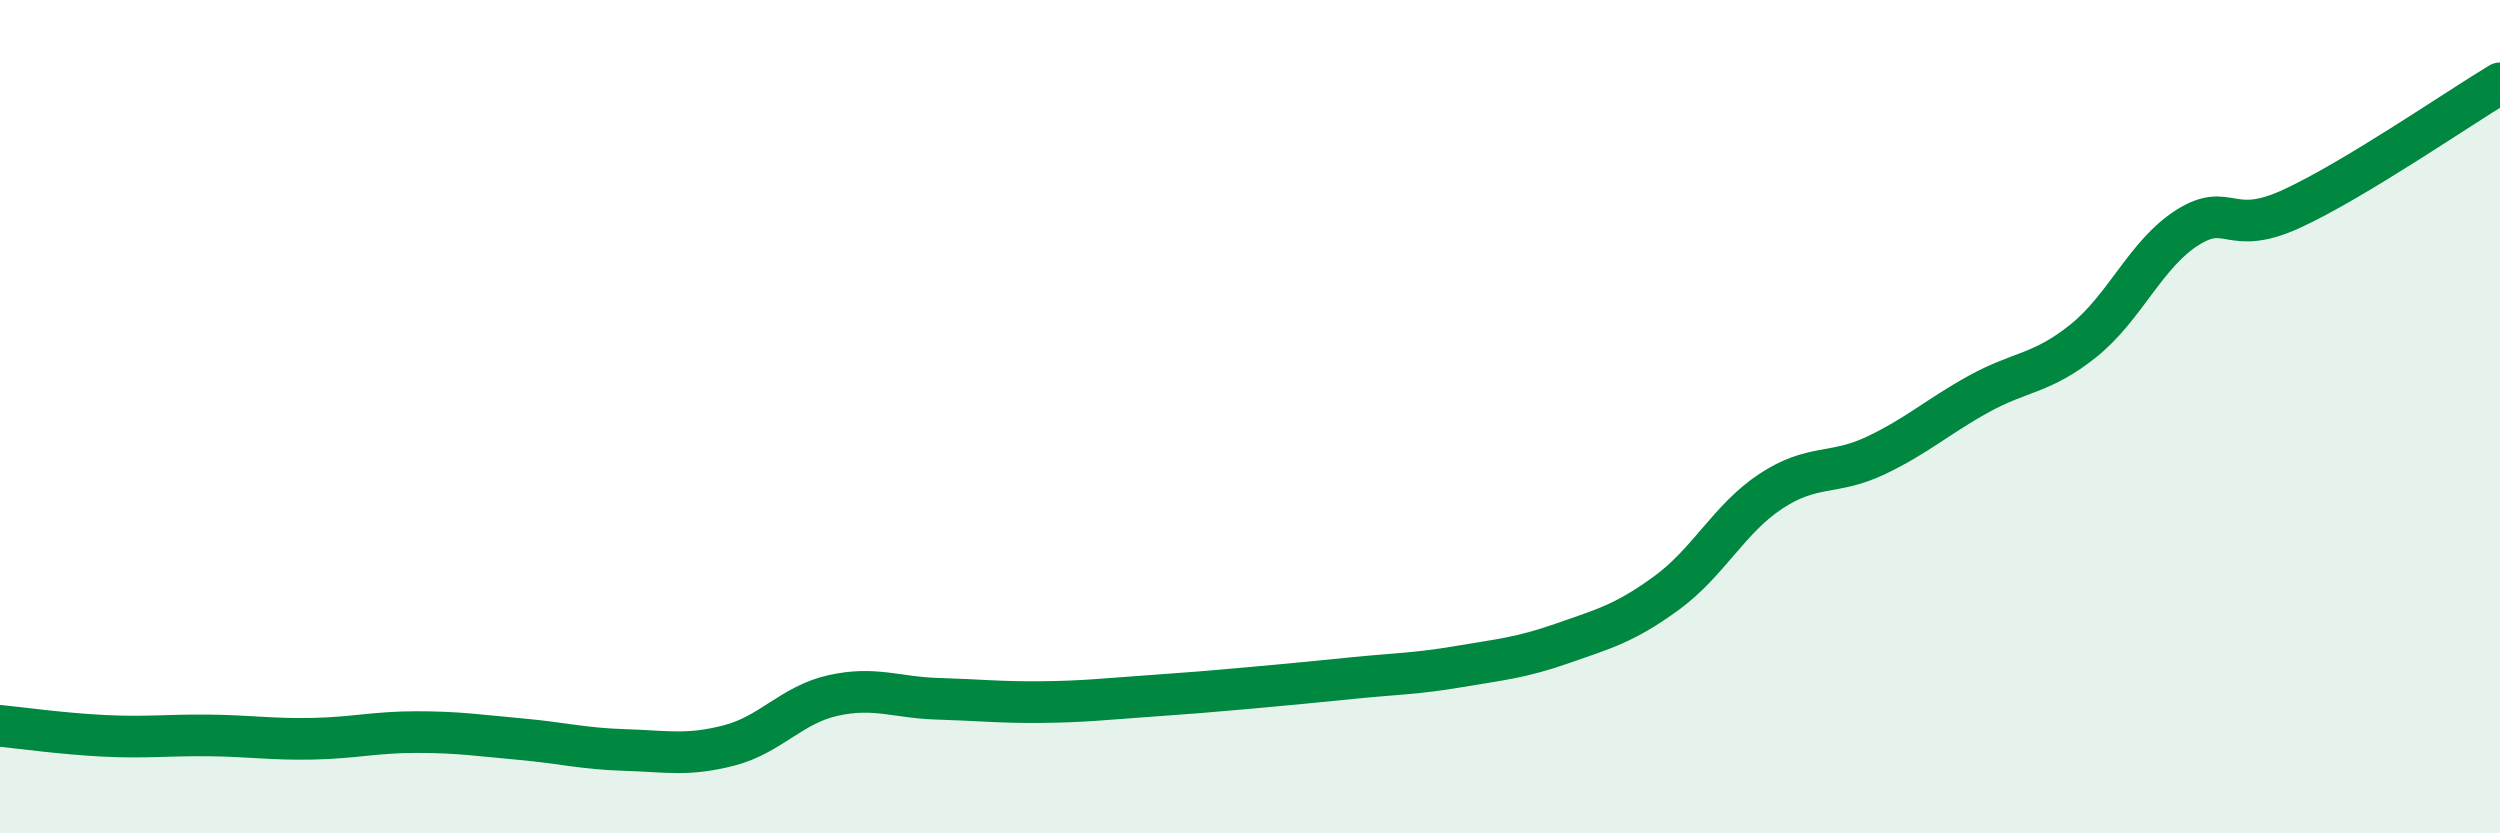
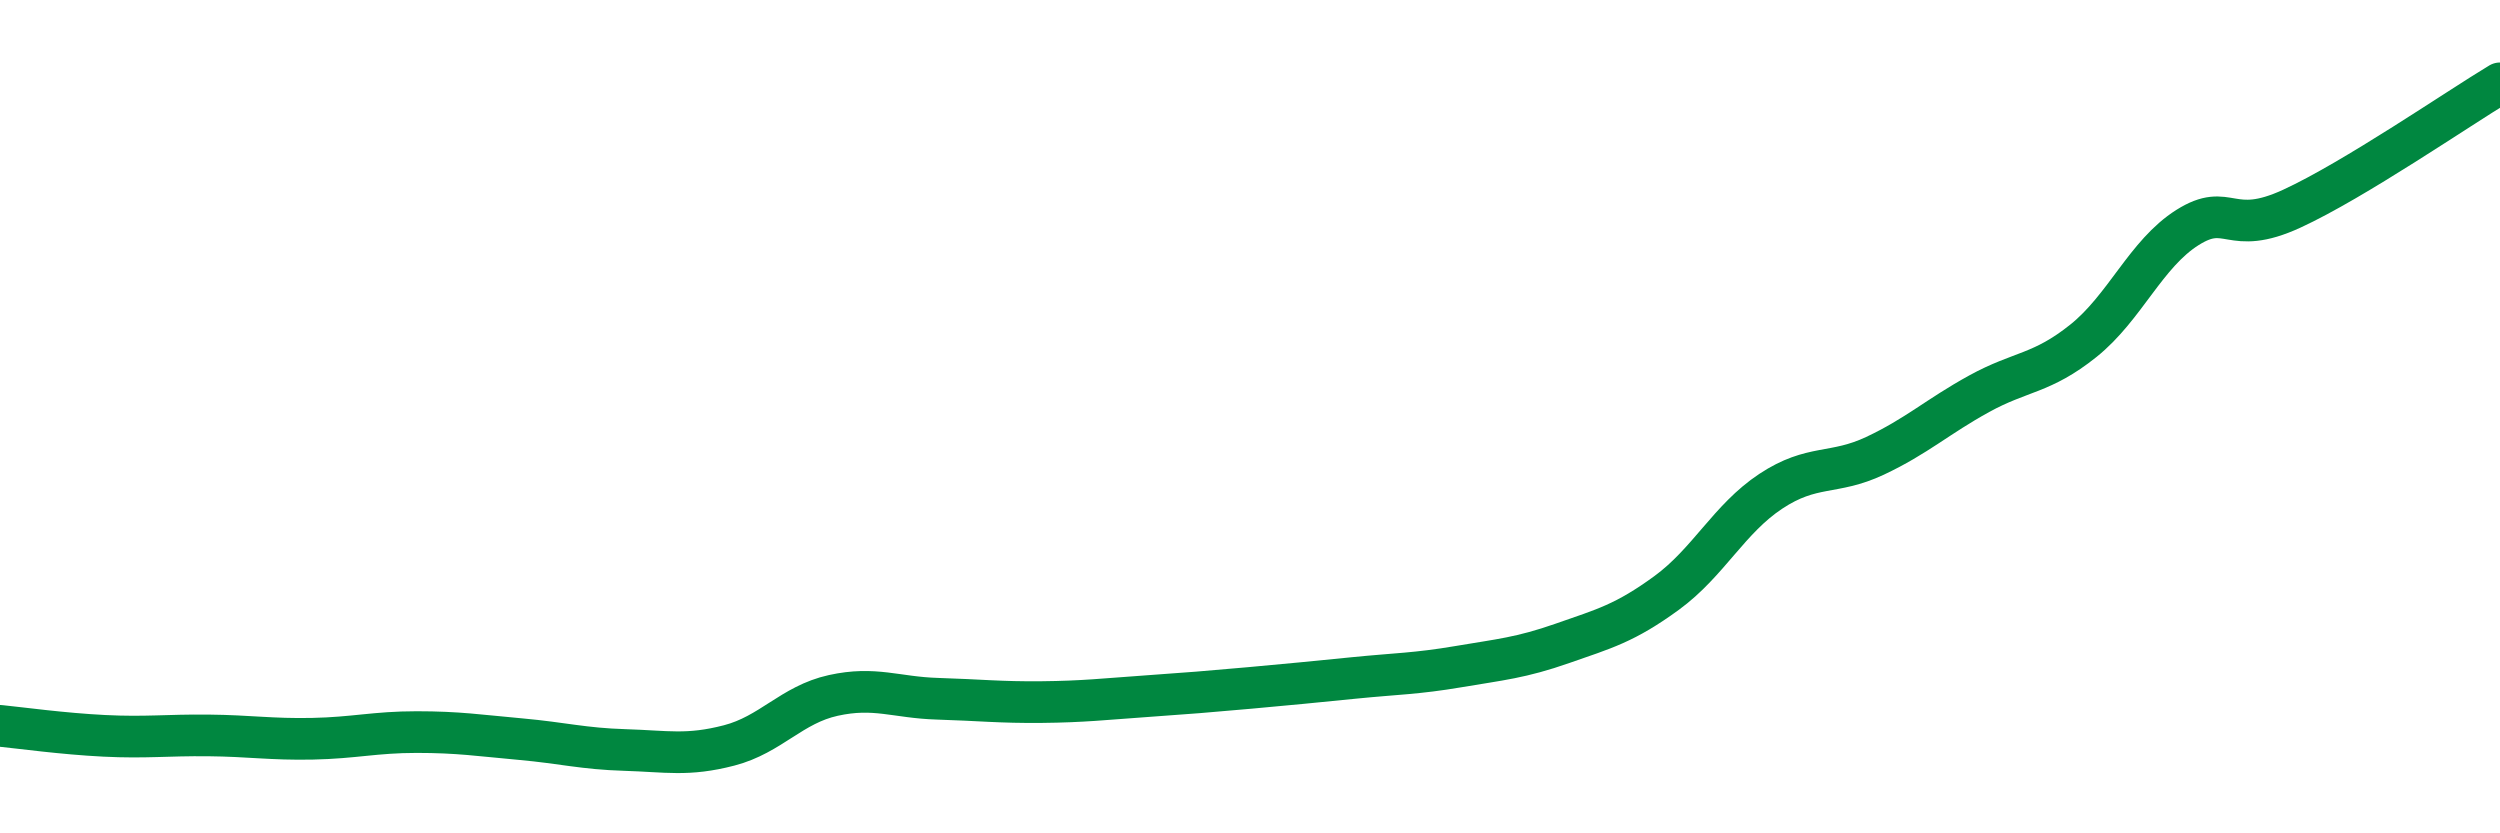
<svg xmlns="http://www.w3.org/2000/svg" width="60" height="20" viewBox="0 0 60 20">
-   <path d="M 0,17.42 C 0.5,17.47 1.5,17.61 2.5,17.66 C 3.5,17.71 4,17.64 5,17.65 C 6,17.66 6.5,17.75 7.5,17.73 C 8.5,17.71 9,17.57 10,17.57 C 11,17.57 11.5,17.65 12.5,17.74 C 13.5,17.83 14,17.97 15,18 C 16,18.03 16.5,18.15 17.5,17.89 C 18.5,17.63 19,16.91 20,16.69 C 21,16.47 21.5,16.74 22.5,16.77 C 23.5,16.8 24,16.86 25,16.85 C 26,16.84 26.5,16.78 27.5,16.71 C 28.5,16.64 29,16.6 30,16.51 C 31,16.42 31.5,16.37 32.5,16.27 C 33.5,16.17 34,16.17 35,16 C 36,15.83 36.5,15.79 37.5,15.44 C 38.5,15.09 39,14.96 40,14.23 C 41,13.5 41.5,12.45 42.5,11.79 C 43.5,11.13 44,11.41 45,10.94 C 46,10.47 46.5,10 47.5,9.45 C 48.5,8.9 49,8.98 50,8.18 C 51,7.38 51.5,6.09 52.5,5.46 C 53.5,4.83 53.5,5.7 55,5.01 C 56.5,4.32 59,2.6 60,2L60 20L0 20Z" fill="#008740" opacity="0.1" stroke-linecap="round" stroke-linejoin="round" />
  <path d="M 0,17.42 C 0.5,17.47 1.5,17.61 2.5,17.66 C 3.5,17.71 4,17.64 5,17.65 C 6,17.66 6.5,17.75 7.5,17.73 C 8.5,17.71 9,17.57 10,17.57 C 11,17.57 11.5,17.65 12.5,17.74 C 13.5,17.83 14,17.97 15,18 C 16,18.03 16.5,18.15 17.5,17.89 C 18.5,17.63 19,16.91 20,16.69 C 21,16.47 21.5,16.74 22.5,16.77 C 23.5,16.8 24,16.86 25,16.85 C 26,16.84 26.5,16.78 27.5,16.71 C 28.5,16.64 29,16.6 30,16.51 C 31,16.42 31.5,16.37 32.5,16.27 C 33.5,16.17 34,16.17 35,16 C 36,15.83 36.5,15.79 37.5,15.44 C 38.5,15.09 39,14.96 40,14.23 C 41,13.5 41.5,12.45 42.5,11.79 C 43.5,11.13 44,11.41 45,10.94 C 46,10.47 46.5,10 47.5,9.45 C 48.5,8.9 49,8.98 50,8.18 C 51,7.38 51.5,6.09 52.5,5.46 C 53.5,4.83 53.5,5.7 55,5.01 C 56.5,4.32 59,2.6 60,2" stroke="#008740" stroke-width="1" fill="none" stroke-linecap="round" stroke-linejoin="round" />
</svg>